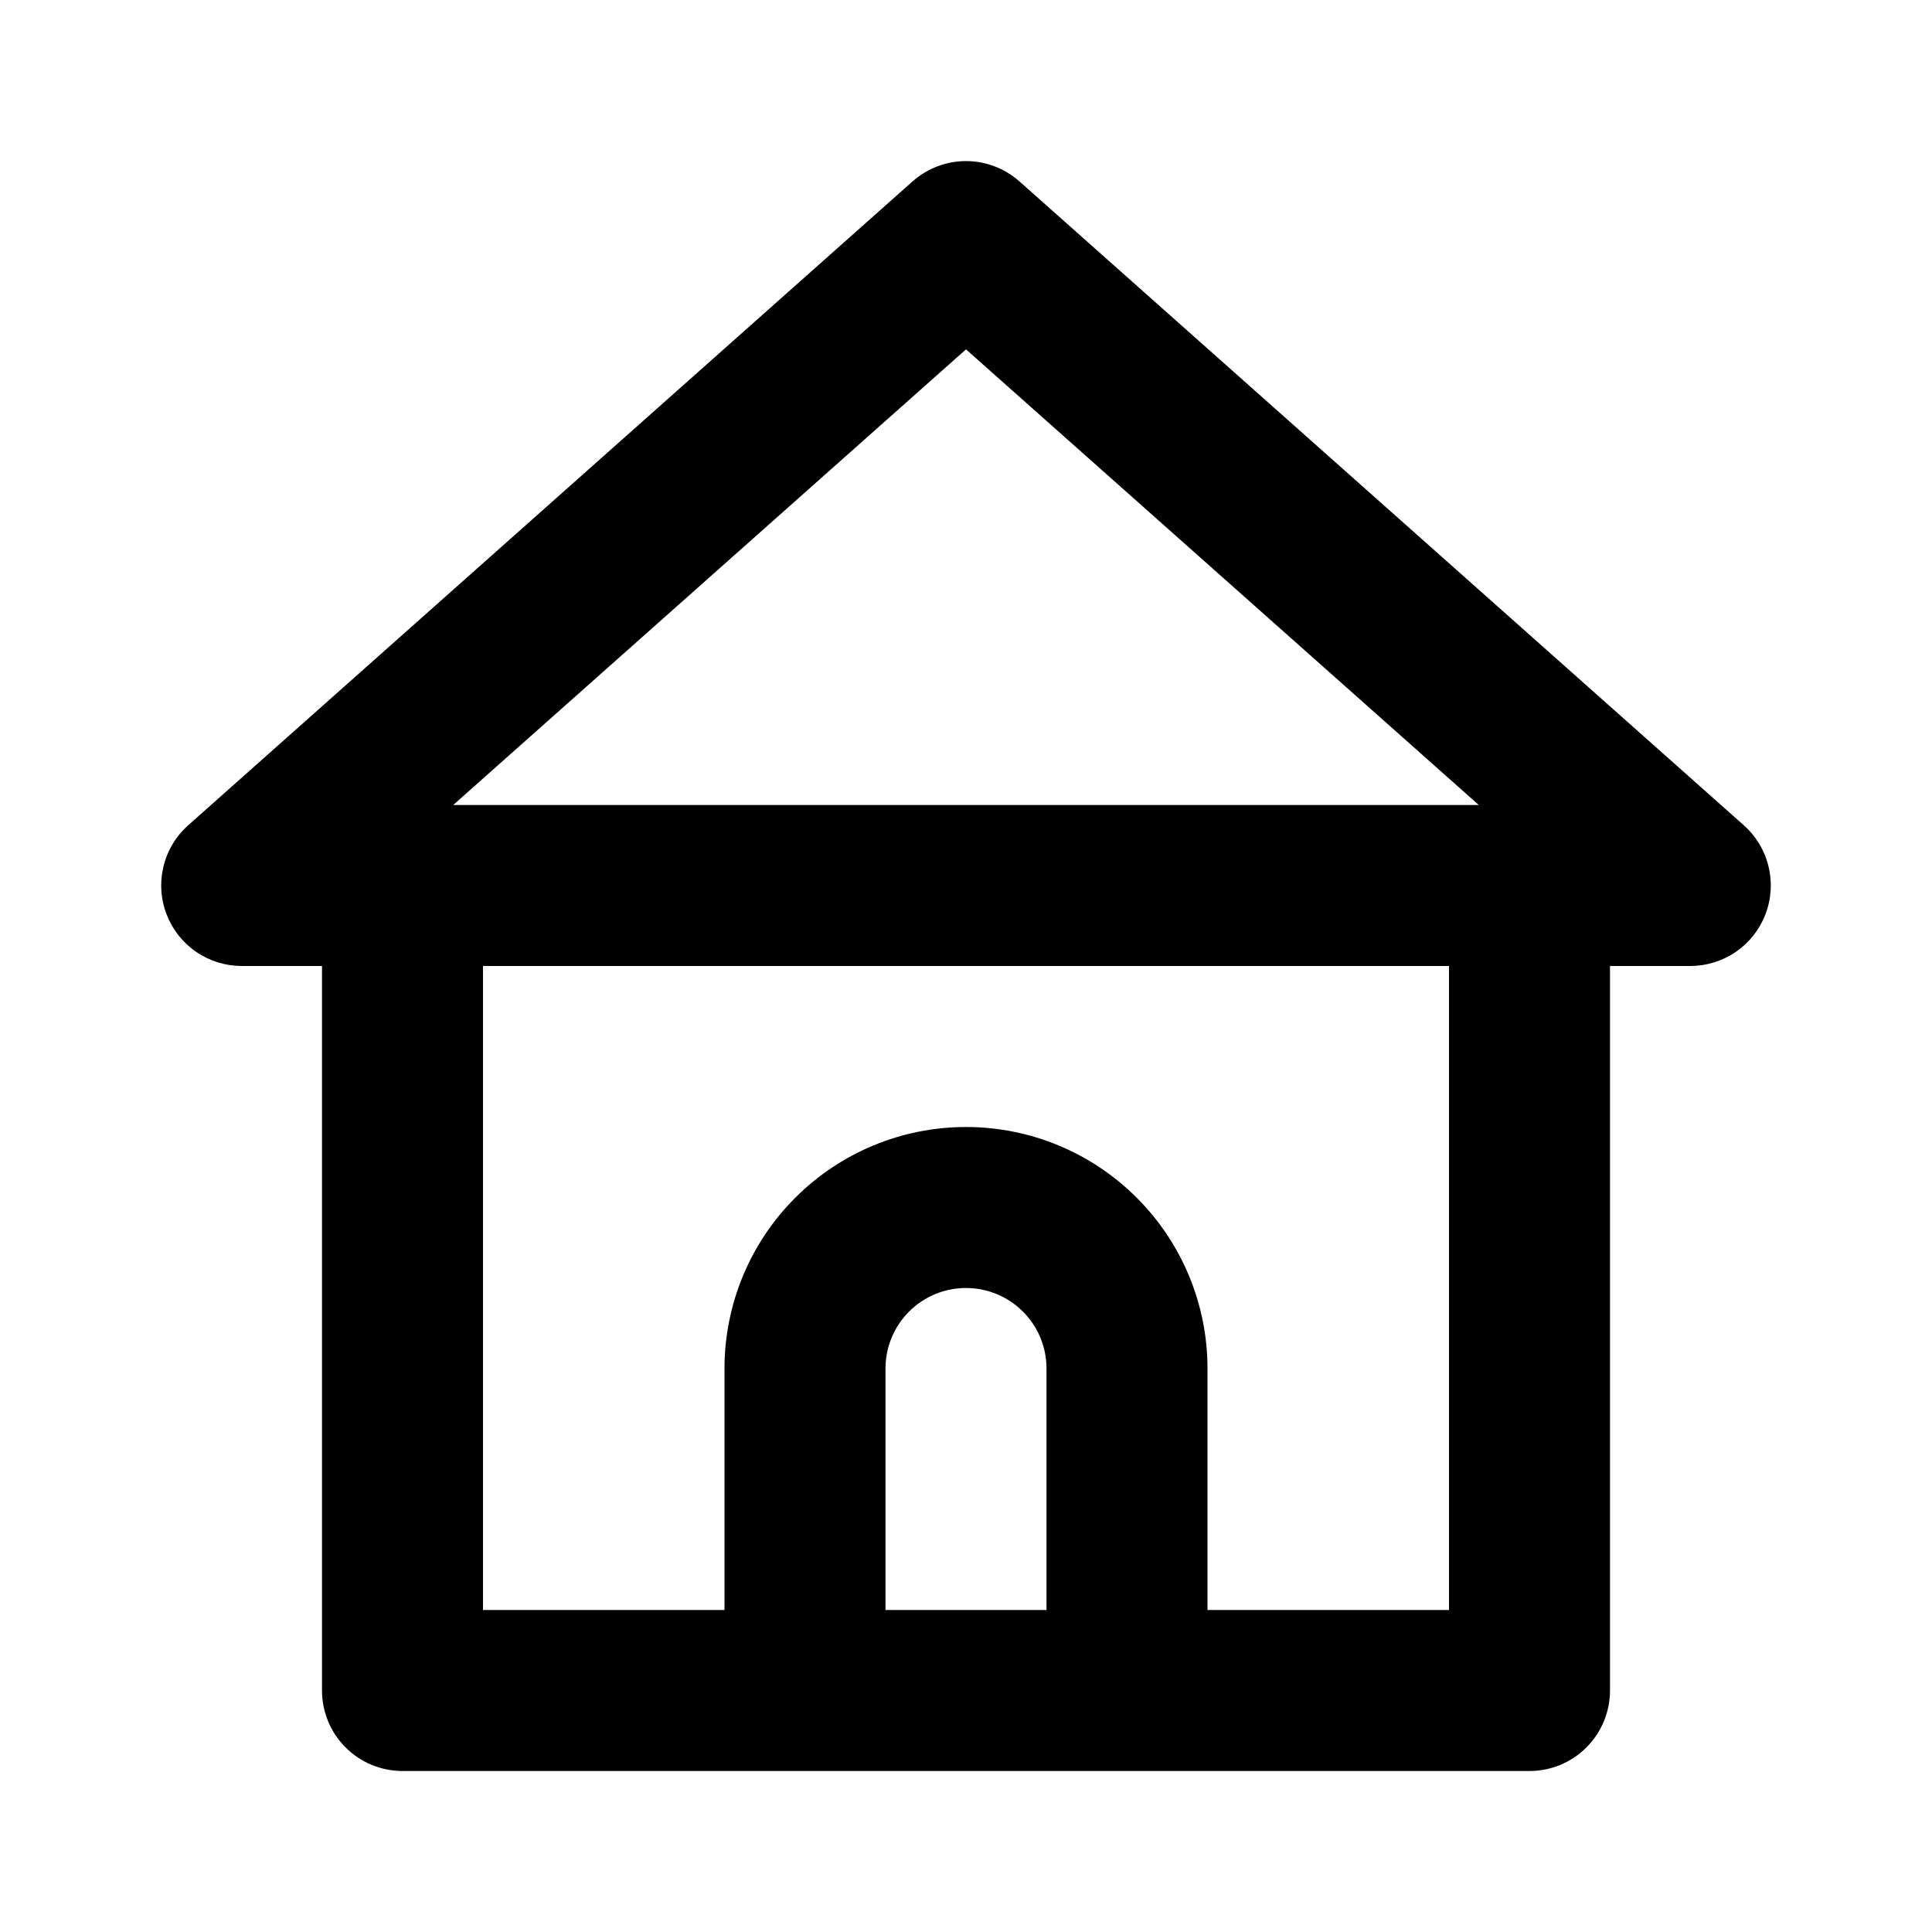
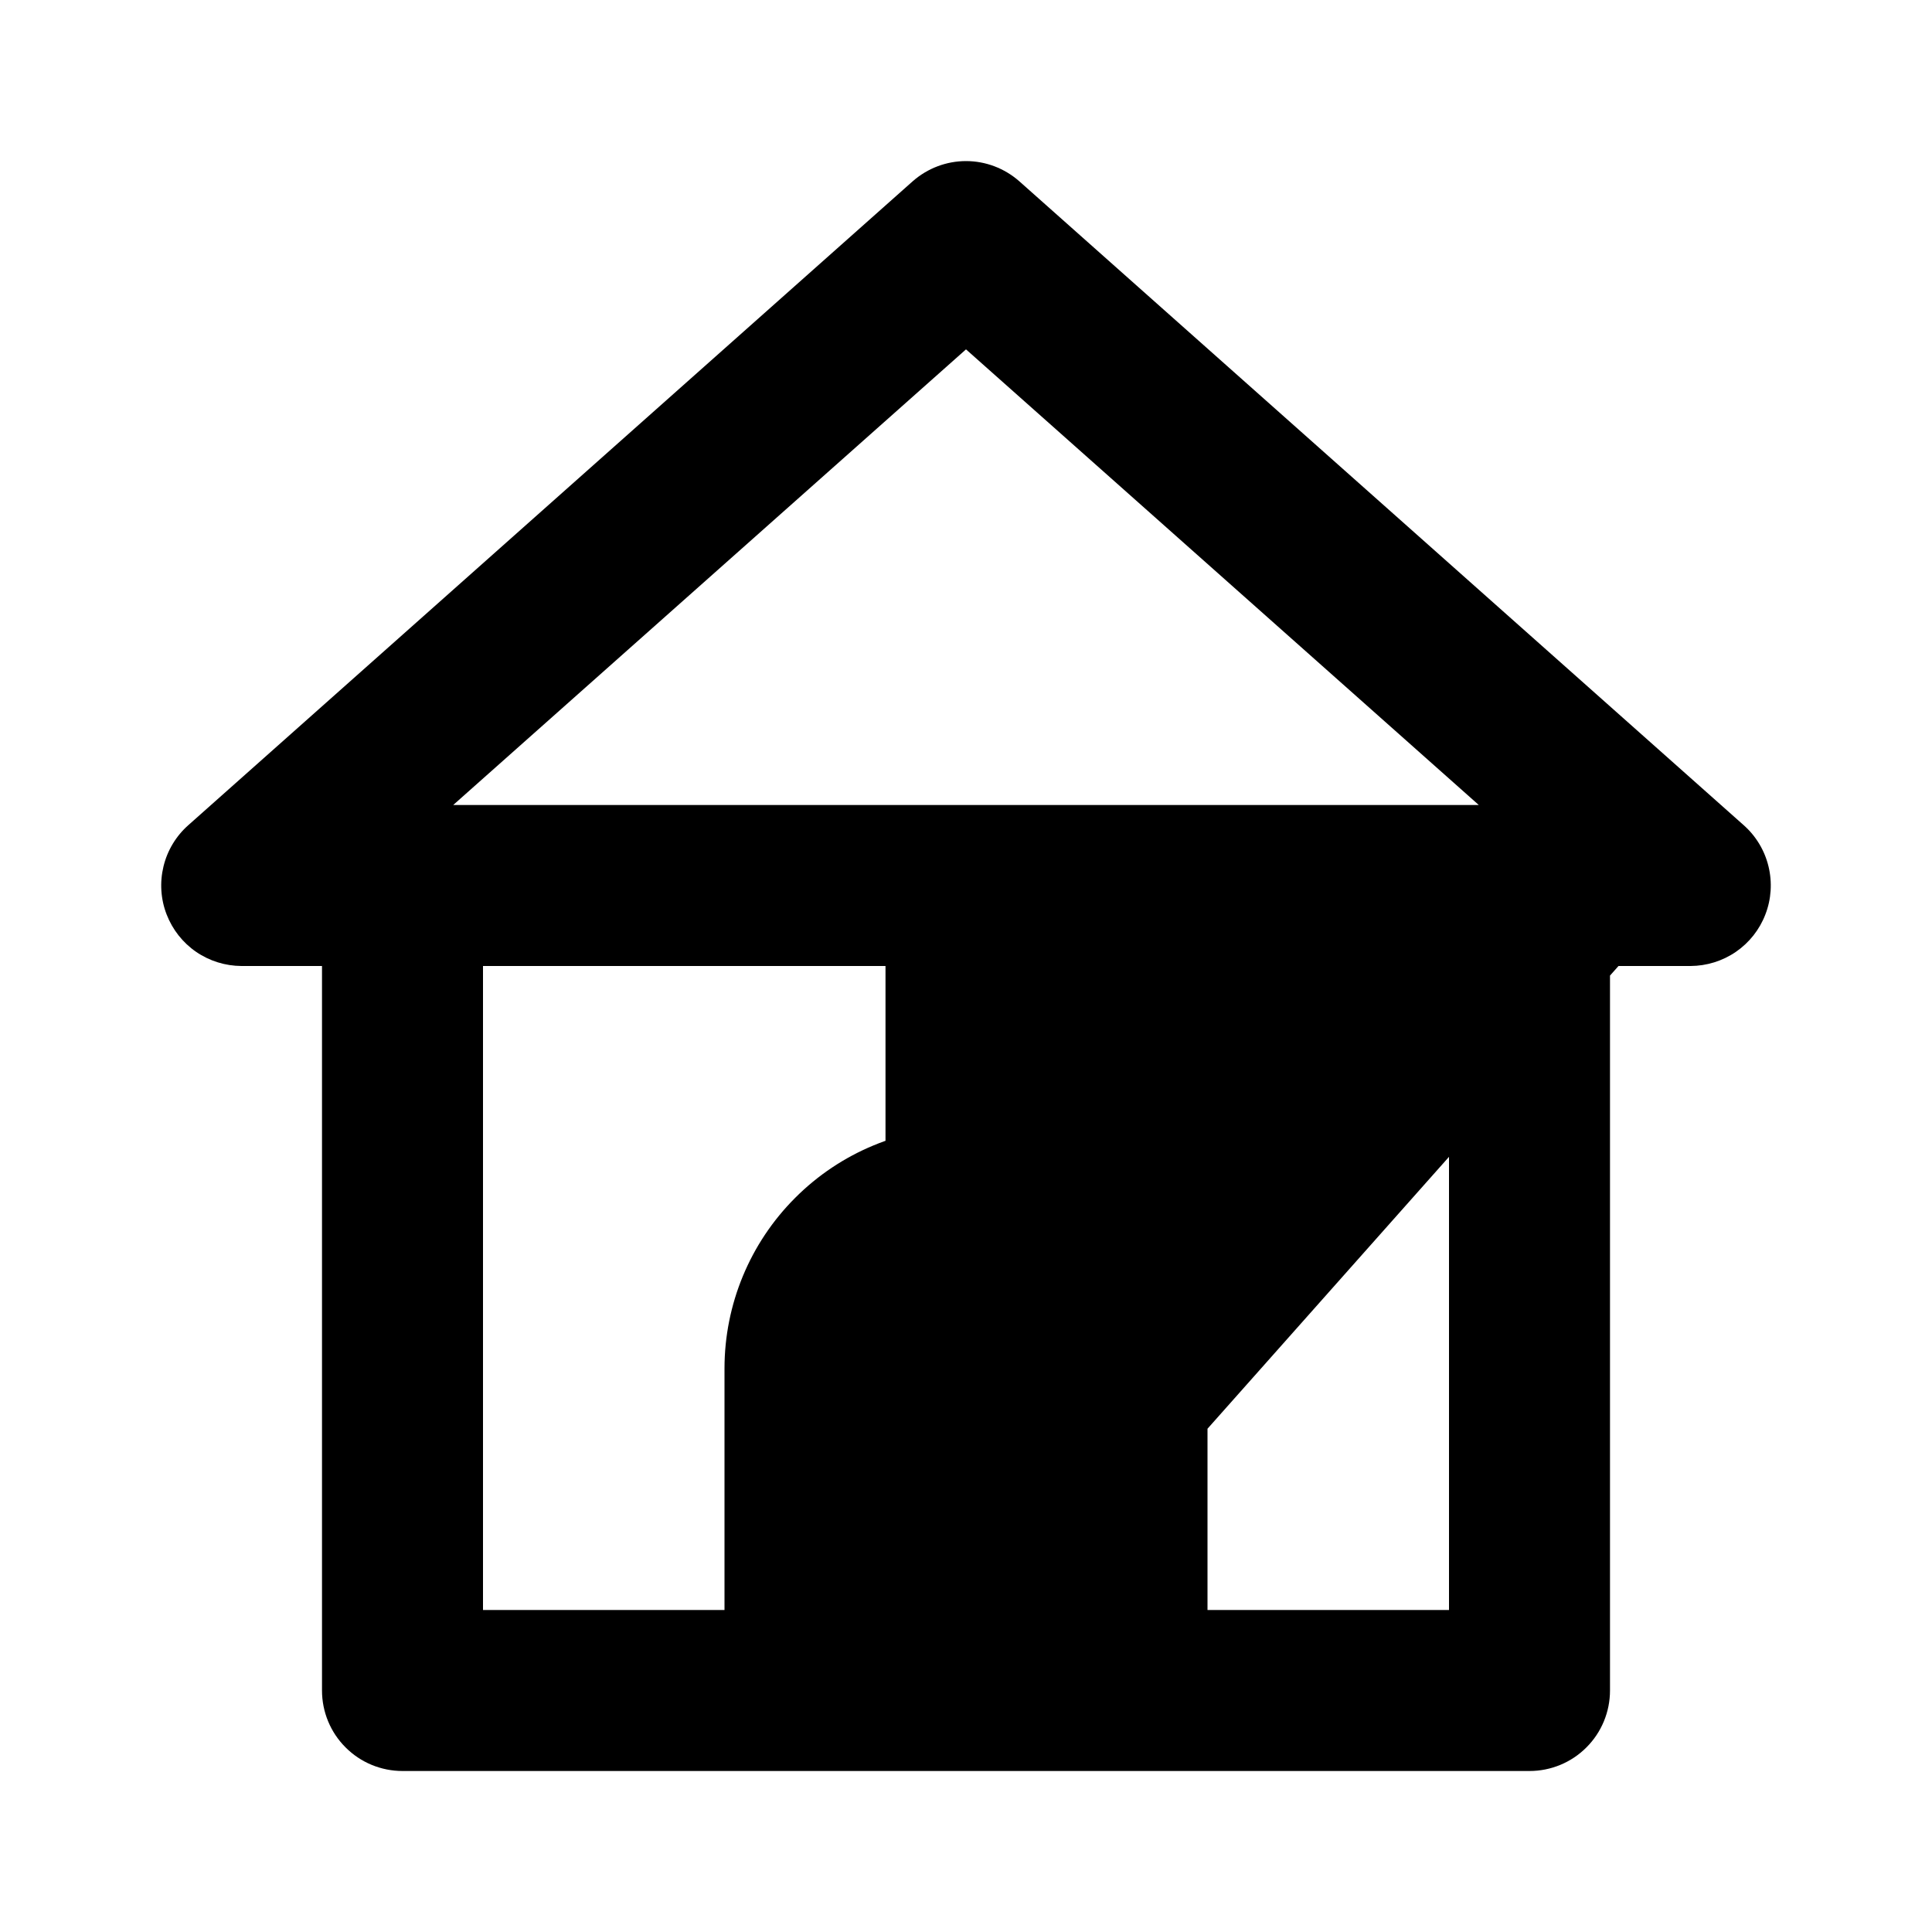
<svg xmlns="http://www.w3.org/2000/svg" width="17" height="17" viewBox="0 0 24 24" fill="none">
-   <path d="M21.66 10.25L12.66 2.25C12.477 2.09 12.243 2.001 12 2.001C11.757 2.001 11.523 2.09 11.34 2.25L2.34 10.25C2.187 10.385 2.079 10.564 2.031 10.763C1.983 10.961 1.996 11.17 2.07 11.36C2.143 11.548 2.27 11.71 2.436 11.824C2.602 11.938 2.799 11.999 3 12H4V21C4 21.265 4.105 21.52 4.293 21.707C4.48 21.895 4.735 22 5 22H19C19.265 22 19.52 21.895 19.707 21.707C19.895 21.52 20 21.265 20 21V12H21C21.201 11.999 21.398 11.938 21.564 11.824C21.73 11.71 21.858 11.548 21.93 11.36C22.004 11.17 22.017 10.961 21.969 10.763C21.921 10.564 21.813 10.385 21.66 10.25ZM13 20H11V17C11 16.735 11.105 16.48 11.293 16.293C11.48 16.105 11.735 16 12 16C12.265 16 12.52 16.105 12.707 16.293C12.895 16.48 13 16.735 13 17V20ZM18 20H15V17C15 16.204 14.684 15.441 14.121 14.879C13.559 14.316 12.796 14 12 14C11.204 14 10.441 14.316 9.879 14.879C9.316 15.441 9 16.204 9 17V20H6V12H18V20ZM5.63 10L12 4.34L18.37 10H5.63Z" fill="currentColor" />
+   <path d="M21.66 10.25L12.66 2.25C12.477 2.09 12.243 2.001 12 2.001C11.757 2.001 11.523 2.09 11.34 2.25L2.34 10.25C2.187 10.385 2.079 10.564 2.031 10.763C1.983 10.961 1.996 11.17 2.07 11.36C2.143 11.548 2.27 11.71 2.436 11.824C2.602 11.938 2.799 11.999 3 12H4V21C4 21.265 4.105 21.52 4.293 21.707C4.48 21.895 4.735 22 5 22H19C19.265 22 19.52 21.895 19.707 21.707C19.895 21.52 20 21.265 20 21V12H21C21.201 11.999 21.398 11.938 21.564 11.824C21.73 11.71 21.858 11.548 21.93 11.36C22.004 11.17 22.017 10.961 21.969 10.763C21.921 10.564 21.813 10.385 21.66 10.25ZH11V17C11 16.735 11.105 16.48 11.293 16.293C11.48 16.105 11.735 16 12 16C12.265 16 12.52 16.105 12.707 16.293C12.895 16.48 13 16.735 13 17V20ZM18 20H15V17C15 16.204 14.684 15.441 14.121 14.879C13.559 14.316 12.796 14 12 14C11.204 14 10.441 14.316 9.879 14.879C9.316 15.441 9 16.204 9 17V20H6V12H18V20ZM5.63 10L12 4.34L18.37 10H5.63Z" fill="currentColor" />
</svg>